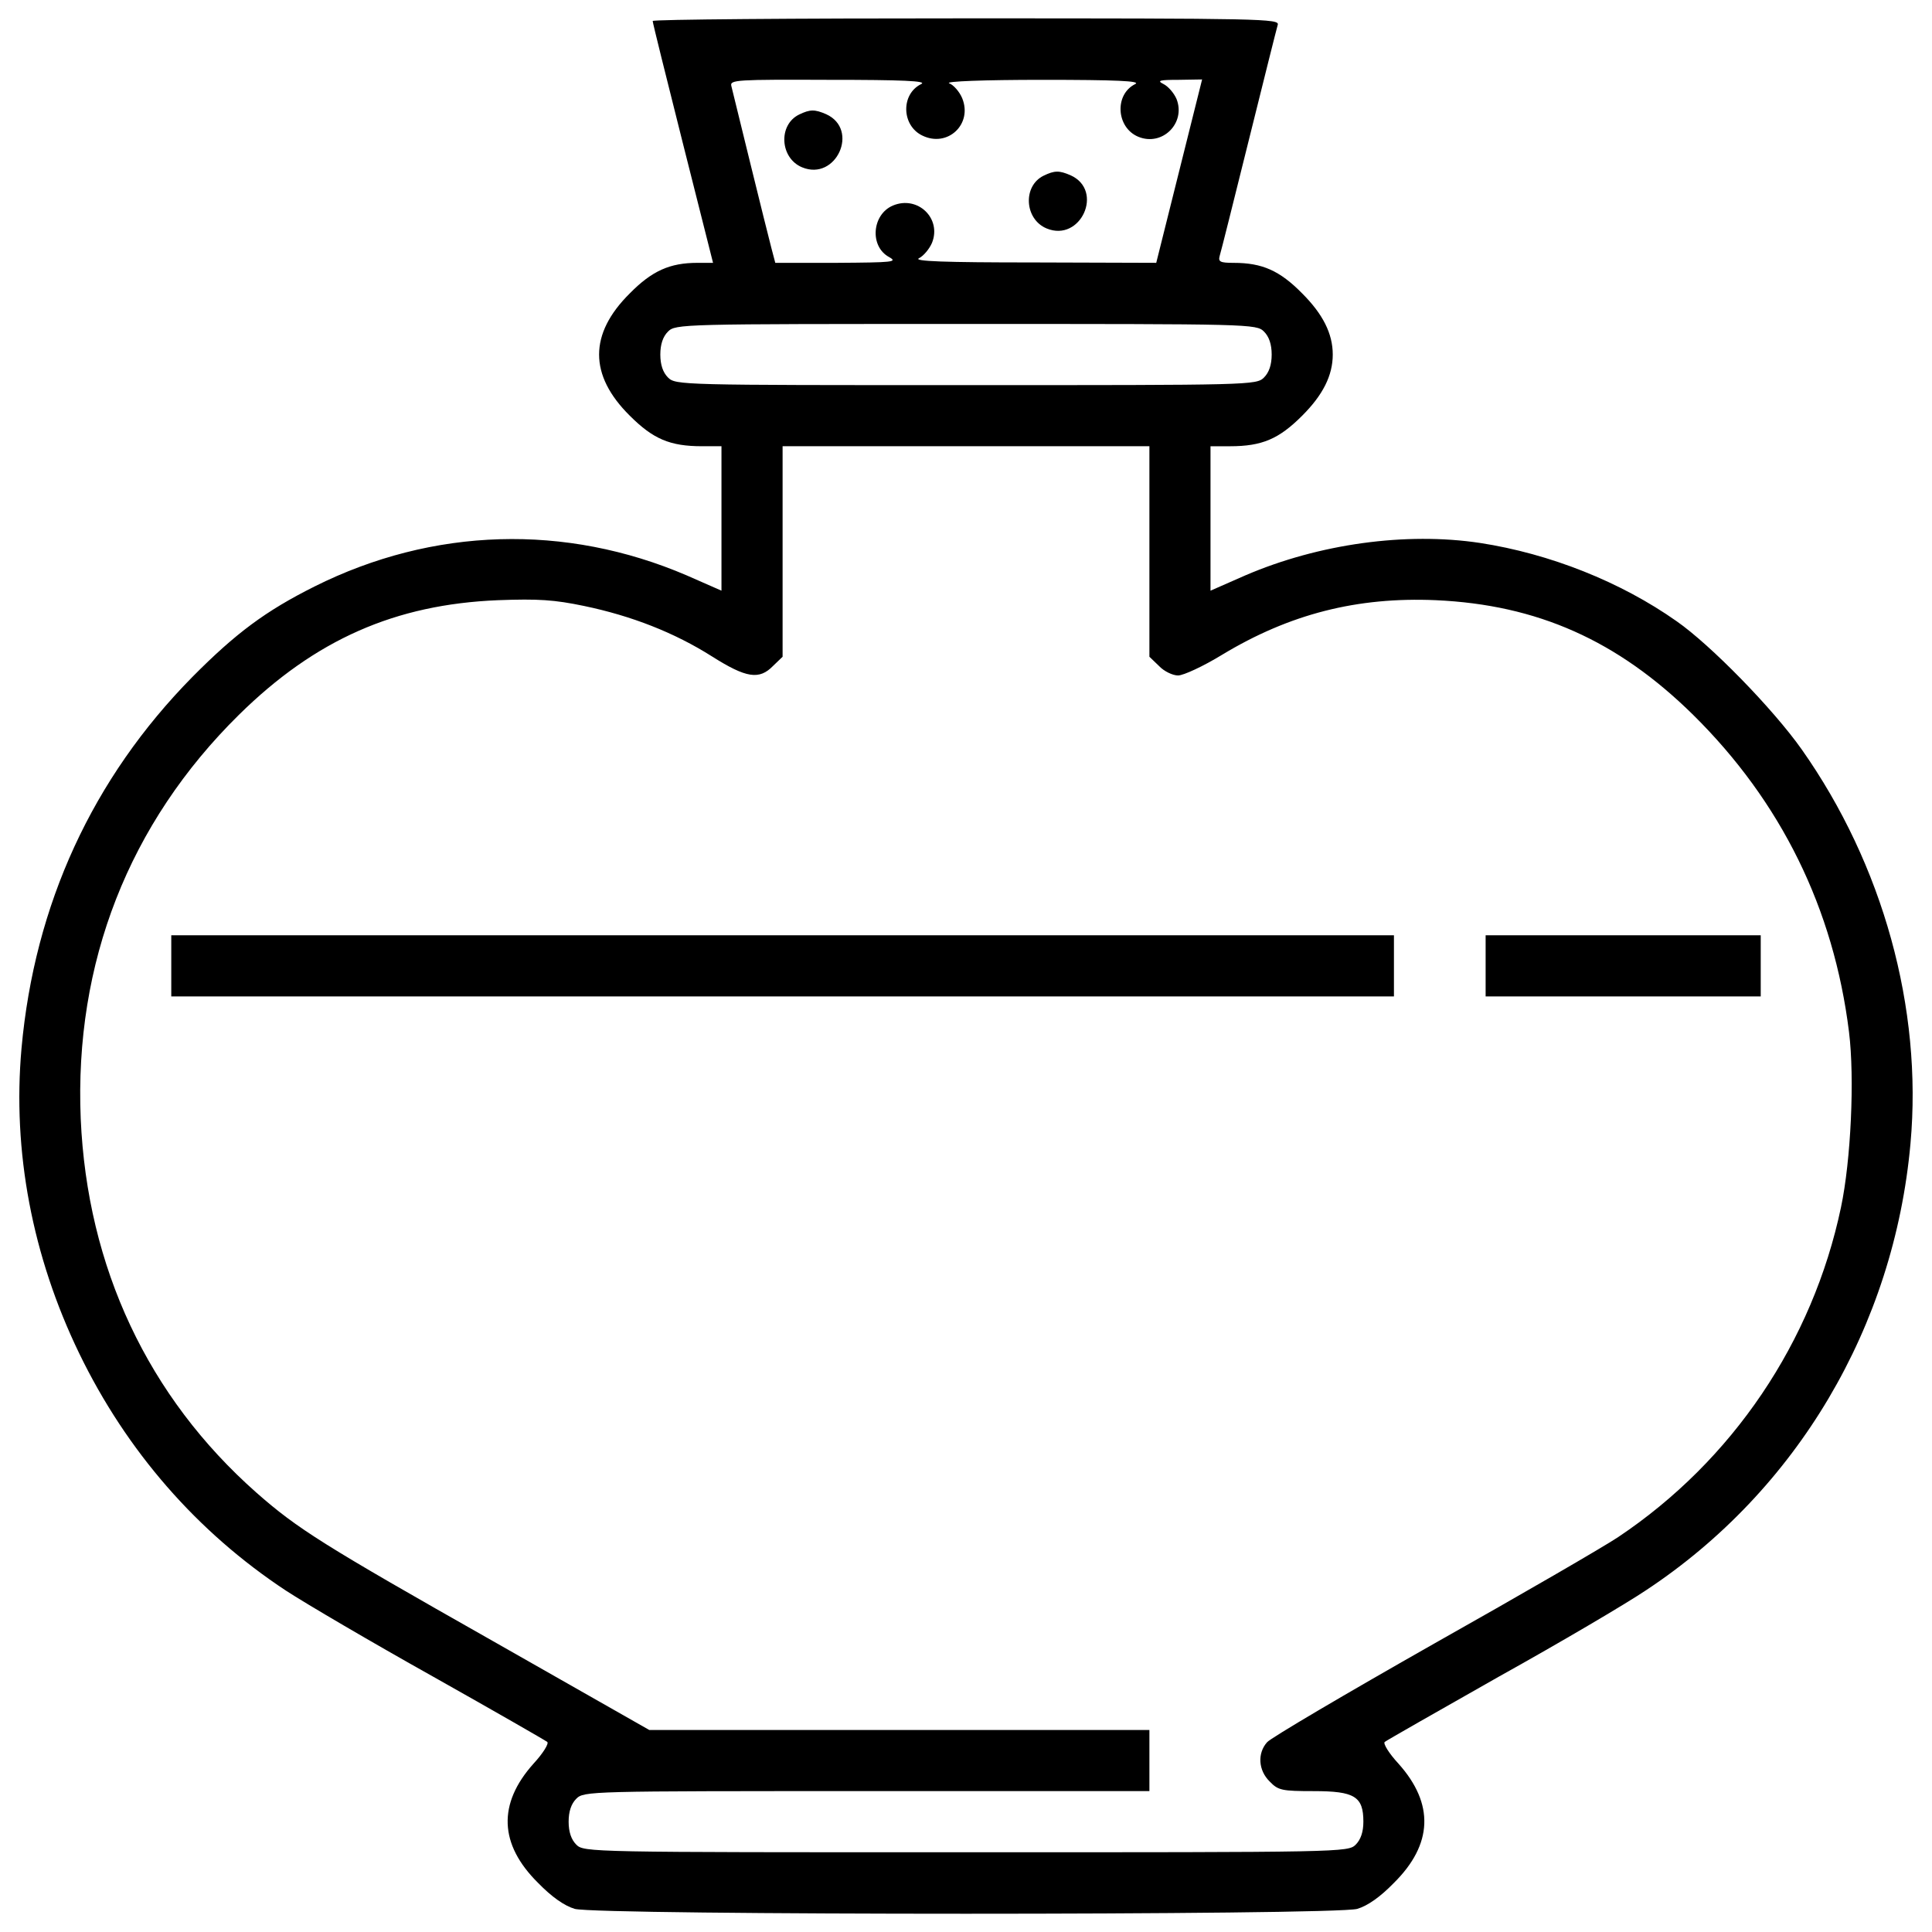
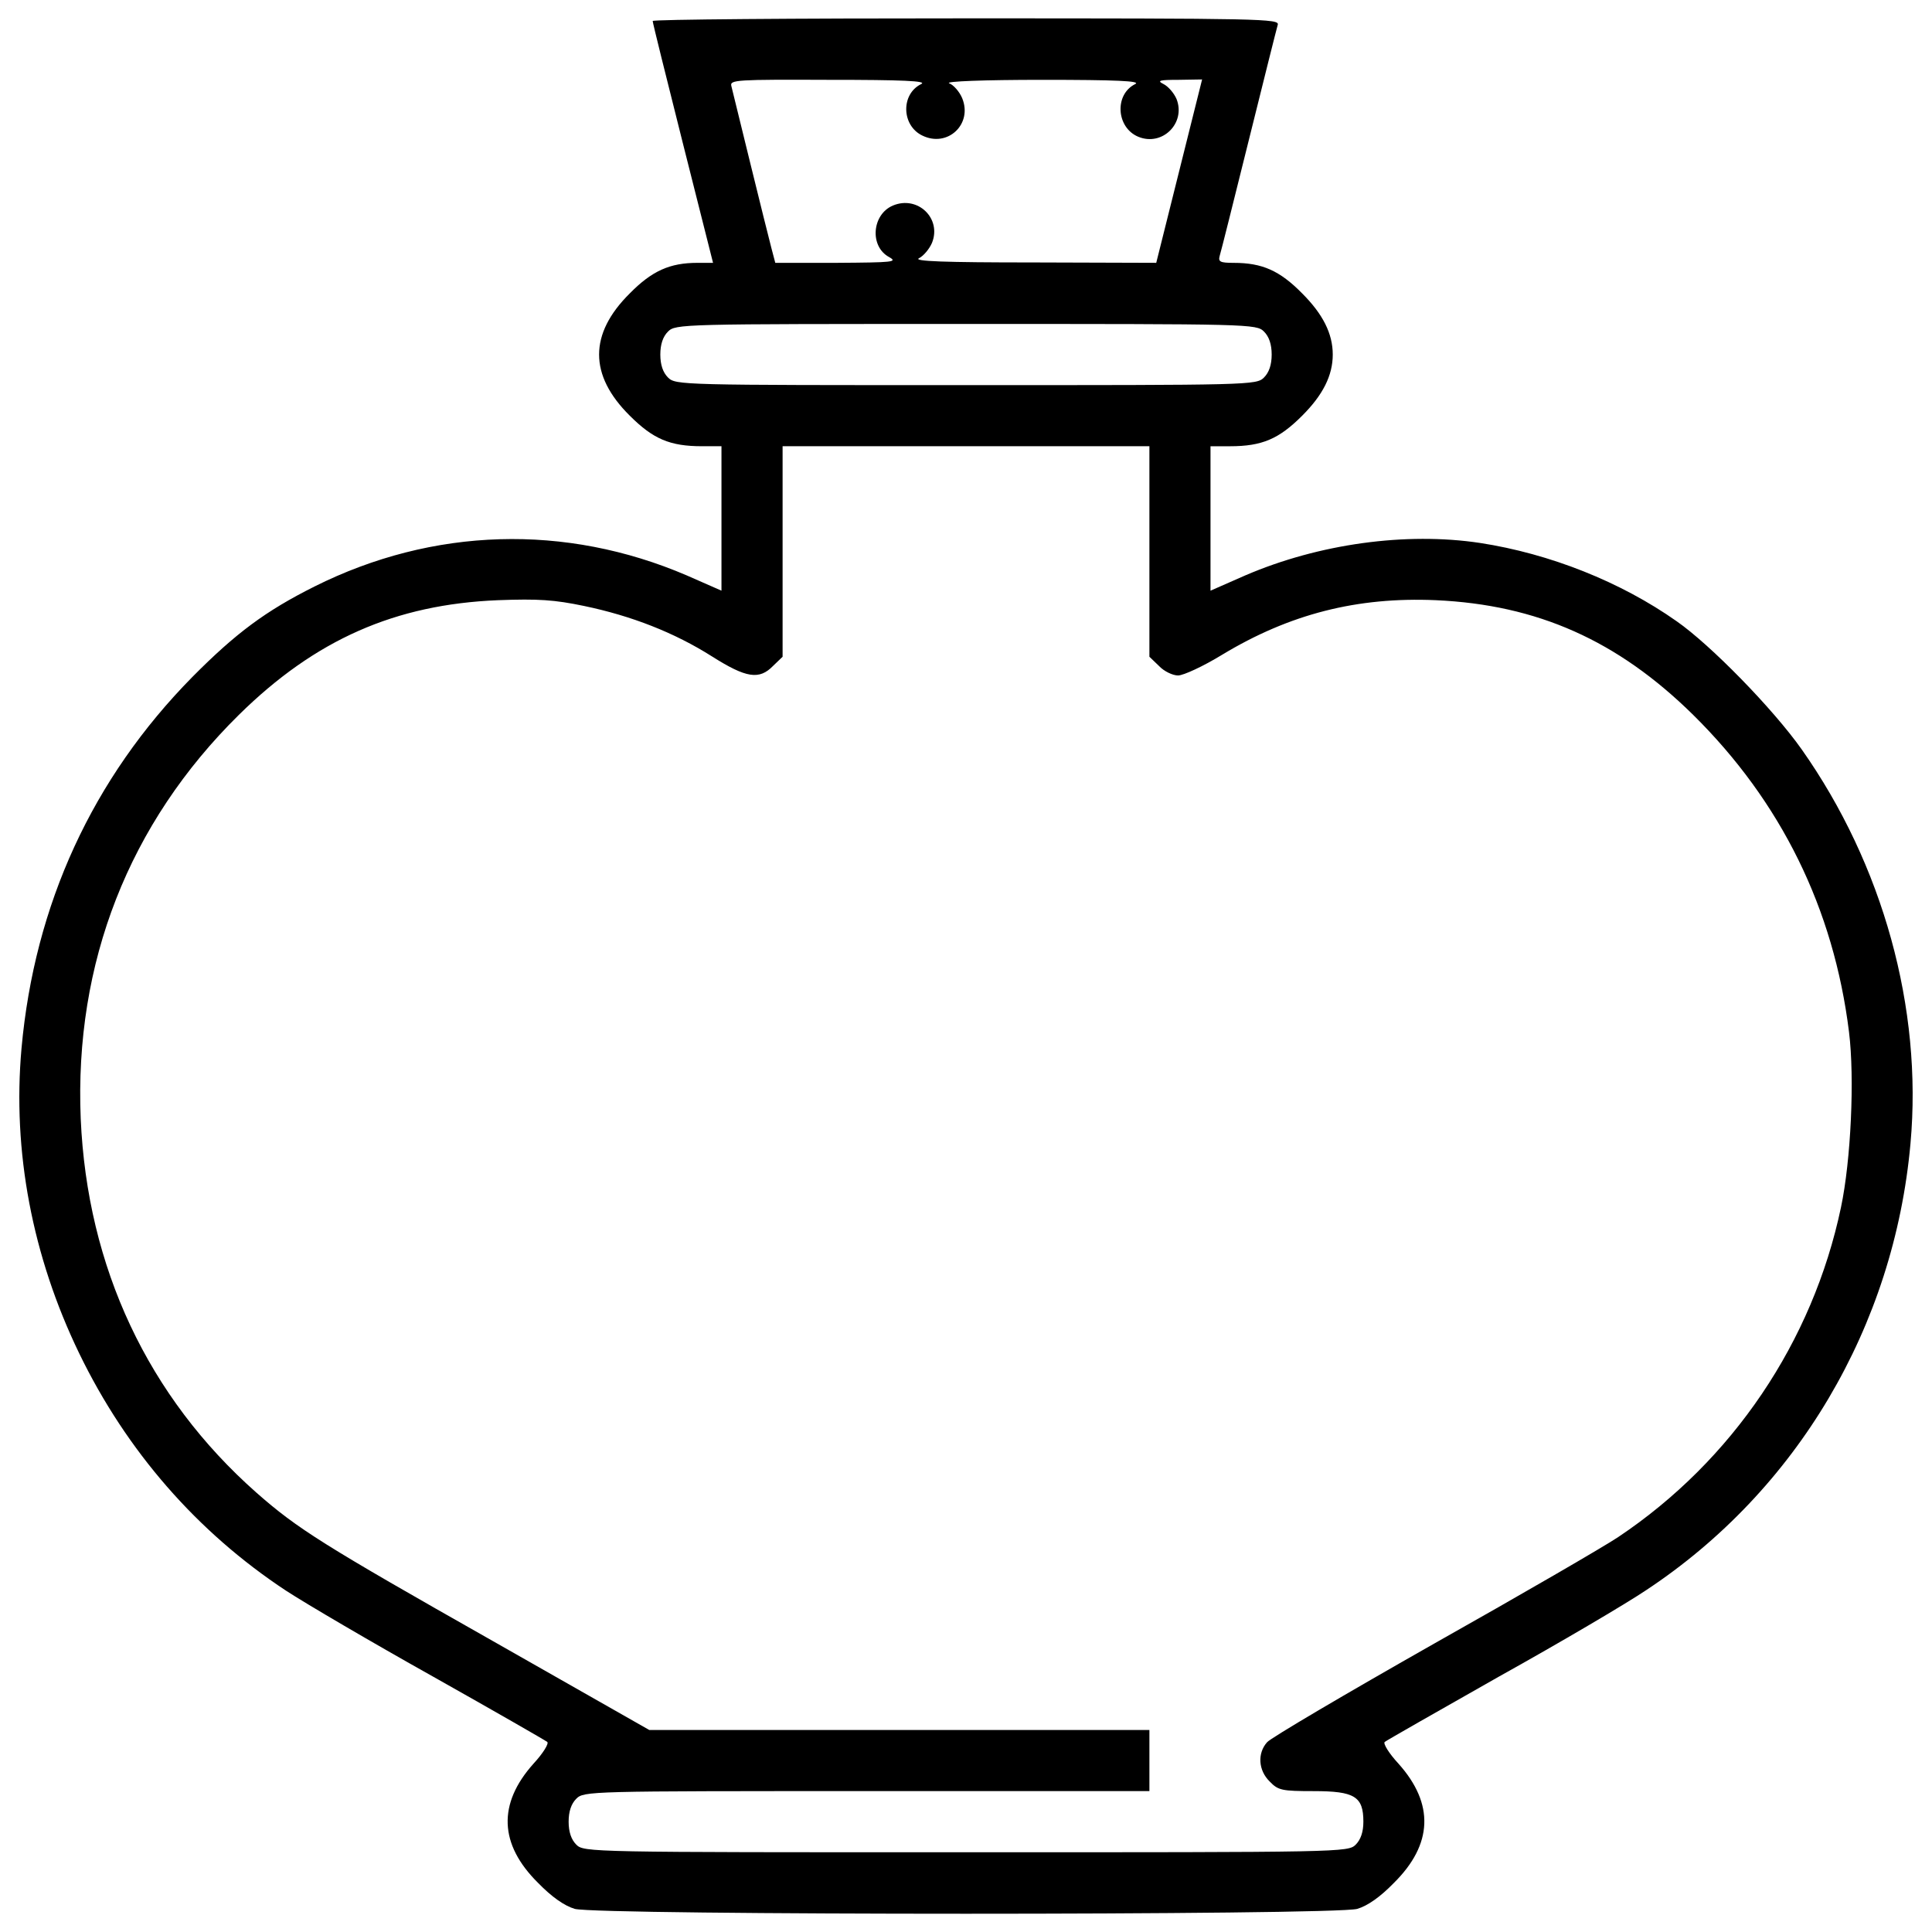
<svg xmlns="http://www.w3.org/2000/svg" fill="#000000" width="800px" height="800px" viewBox="0 0 1000 1000" version="1.1" enable-background="new 0 0 1000 1000" xml:space="preserve">
  <g>
    <g transform="translate(0,511) scale(0.1,-0.1)">
      <path d="M3378.3,5001.4c0-9.9,71.2-294.7,156.2-632.9l156.2-619h-81.1c-142.4,0-235.3-41.5-350-158.2c-211.6-209.6-211.6-423.2,0-632.8c120.6-120.6,207.7-158.2,373.8-158.2h100.9v-373.8v-373.8l-180,79.1c-626.9,268.9-1313.1,249.2-1926.2-57.4c-253.1-126.6-407.4-241.3-632.8-468.7c-516.2-524.1-816.8-1176.7-884-1922.3c-47.5-532,55.4-1075.8,298.6-1578.2c245.2-506.3,611.1-925.5,1069.9-1228.1c102.8-67.2,446.9-269,761.4-445c316.4-178,581.4-330.3,591.3-338.2c9.9-7.9-21.8-59.3-71.2-112.7c-185.9-207.7-178-417.3,23.7-617c71.2-73.2,136.5-118.7,189.9-134.5c116.7-33.6,3933.5-33.6,4050.2,0c53.4,15.8,118.7,61.3,189.8,134.5c201.7,199.7,209.6,409.4,23.7,617c-49.4,53.4-81.1,104.8-71.2,112.7c9.9,7.9,276.9,160.2,591.3,338.2c316.4,176,658.5,377.7,761.4,447c781.2,516.2,1283.5,1364.6,1368.5,2311.9c63.3,700.1-142.4,1443.7-563.6,2040.9c-148.3,209.6-470.7,539.9-646.7,662.5c-288.7,203.7-656.6,350-1018.5,405.4c-381.7,57.4-832.6-4-1214.3-168.1l-180-79.1v373.8v373.8h100.8c166.1,0,253.2,37.6,373.8,158.2c106.8,106.8,158.2,207.6,158.2,316.4c0,108.8-51.4,209.6-158.2,316.4c-116.7,118.7-207.7,158.2-354,158.2c-71.2,0-81.1,5.9-73.2,35.6c5.9,17.8,73.2,286.8,150.3,597.2c77.1,310.5,144.4,579.5,150.3,599.2c9.9,31.6-75.1,33.6-1611.8,33.6C4108.1,5015.3,3378.3,5009.4,3378.3,5001.4z M4768.6,4675.1c-106.8-51.4-102.8-215.6,5.9-267c130.5-63.3,261,59.3,205.7,193.8c-13.8,33.6-45.5,69.2-67.2,77.1c-23.7,9.9,178,17.8,482.5,17.8c381.7,0,512.2-5.9,480.6-21.8c-108.8-53.4-98.9-225.4,15.8-272.9c124.6-51.4,247.2,71.2,197.7,195.8c-13.8,31.6-43.5,65.3-67.2,77.1c-35.6,17.8-21.7,21.8,77.1,21.8l122.6,2l-118.7-474.6l-118.7-474.6l-636.8,2c-458.8,0-623,5.9-591.3,21.8c23.7,11.9,53.4,47.5,67.2,79.1c51.4,126.6-73.2,247.2-201.7,193.8c-108.8-45.5-122.6-211.6-19.8-267c45.5-25.7,19.8-27.7-269-29.7h-320.4l-19.8,75.1c-23.7,89-195.8,791.1-207.7,840.5c-7.9,31.6,25.7,33.6,508.2,31.6C4671.7,4696.9,4800.3,4691,4768.6,4675.1z M6542.6,3393.6c25.7-25.7,39.6-65.3,39.6-118.7c0-53.4-13.8-92.9-39.6-118.7c-39.6-39.6-65.3-39.6-1542.6-39.6c-1477.3,0-1503,0-1542.6,39.6c-25.7,25.7-39.6,65.3-39.6,118.7c0,53.4,13.8,93,39.6,118.7c39.6,39.6,65.3,39.6,1542.6,39.6C6477.3,3433.2,6503,3433.2,6542.6,3393.6z M5949.3,2256.5v-545.8l49.4-47.5c25.7-27.7,71.2-49.4,98.9-49.4s130.5,47.5,227.4,106.8c350,211.6,700.1,300.6,1107.5,282.8c524.1-23.7,939.4-207.7,1331-593.3c454.9-448.9,727.8-1002.7,806.9-1641.4c29.7-239.3,9.9-664.5-41.5-907.7c-146.3-696.1-561.7-1311.2-1153-1706.7c-67.2-45.5-496.4-294.7-953.2-551.8c-456.8-259.1-846.4-488.5-864.2-510.2c-51.4-57.3-45.5-146.3,13.8-203.7c43.5-45.5,63.3-49.4,227.4-49.4c211.6,0,257.1-27.7,257.1-158.2c0-53.4-13.8-92.9-39.6-118.7c-39.6-39.6-65.3-39.6-2017.2-39.6c-1951.9,0-1977.6,0-2017.2,39.6c-25.7,25.7-39.6,65.3-39.6,118.7s13.8,92.9,39.6,118.7c39.6,39.6,65.3,39.6,1503,39.6h1463.5v158.2v158.2H4655.9H3360.5l-806.9,458.8c-880.1,498.4-1012.5,581.4-1226.1,769.3C765.9-2120,451.4-1449.6,417.8-680.3C384.2,126.6,667,848.4,1236.6,1410.1c395.5,389.6,808.9,571.5,1340.8,593.3c209.6,7.9,292.7,2,445-29.7c247.2-51.4,468.7-138.4,662.5-261.1c178-112.7,245.2-122.6,316.4-49.4l49.4,47.5v545.8v543.8H5000h949.3V2256.5z" />
-       <path d="M4135.8,4516.9c-108.8-53.4-98.9-225.4,15.8-272.9c176-73.2,298.6,195.8,124.6,274.9C4216.9,4544.6,4193.1,4544.6,4135.8,4516.9z" />
-       <path d="M5401.5,4200.5c-108.8-53.4-98.9-225.4,15.8-272.9c176-73.2,298.6,195.8,124.6,274.9C5482.6,4228.2,5458.8,4228.2,5401.5,4200.5z" />
-       <path d="M886.5,110.7V-47.5h3164.2H7215v158.2V269H4050.7H886.5V110.7z" />
-       <path d="M7689.6,110.7V-47.5h712h711.9v158.2V269h-711.9h-712V110.7z" />
    </g>
  </g>
</svg>